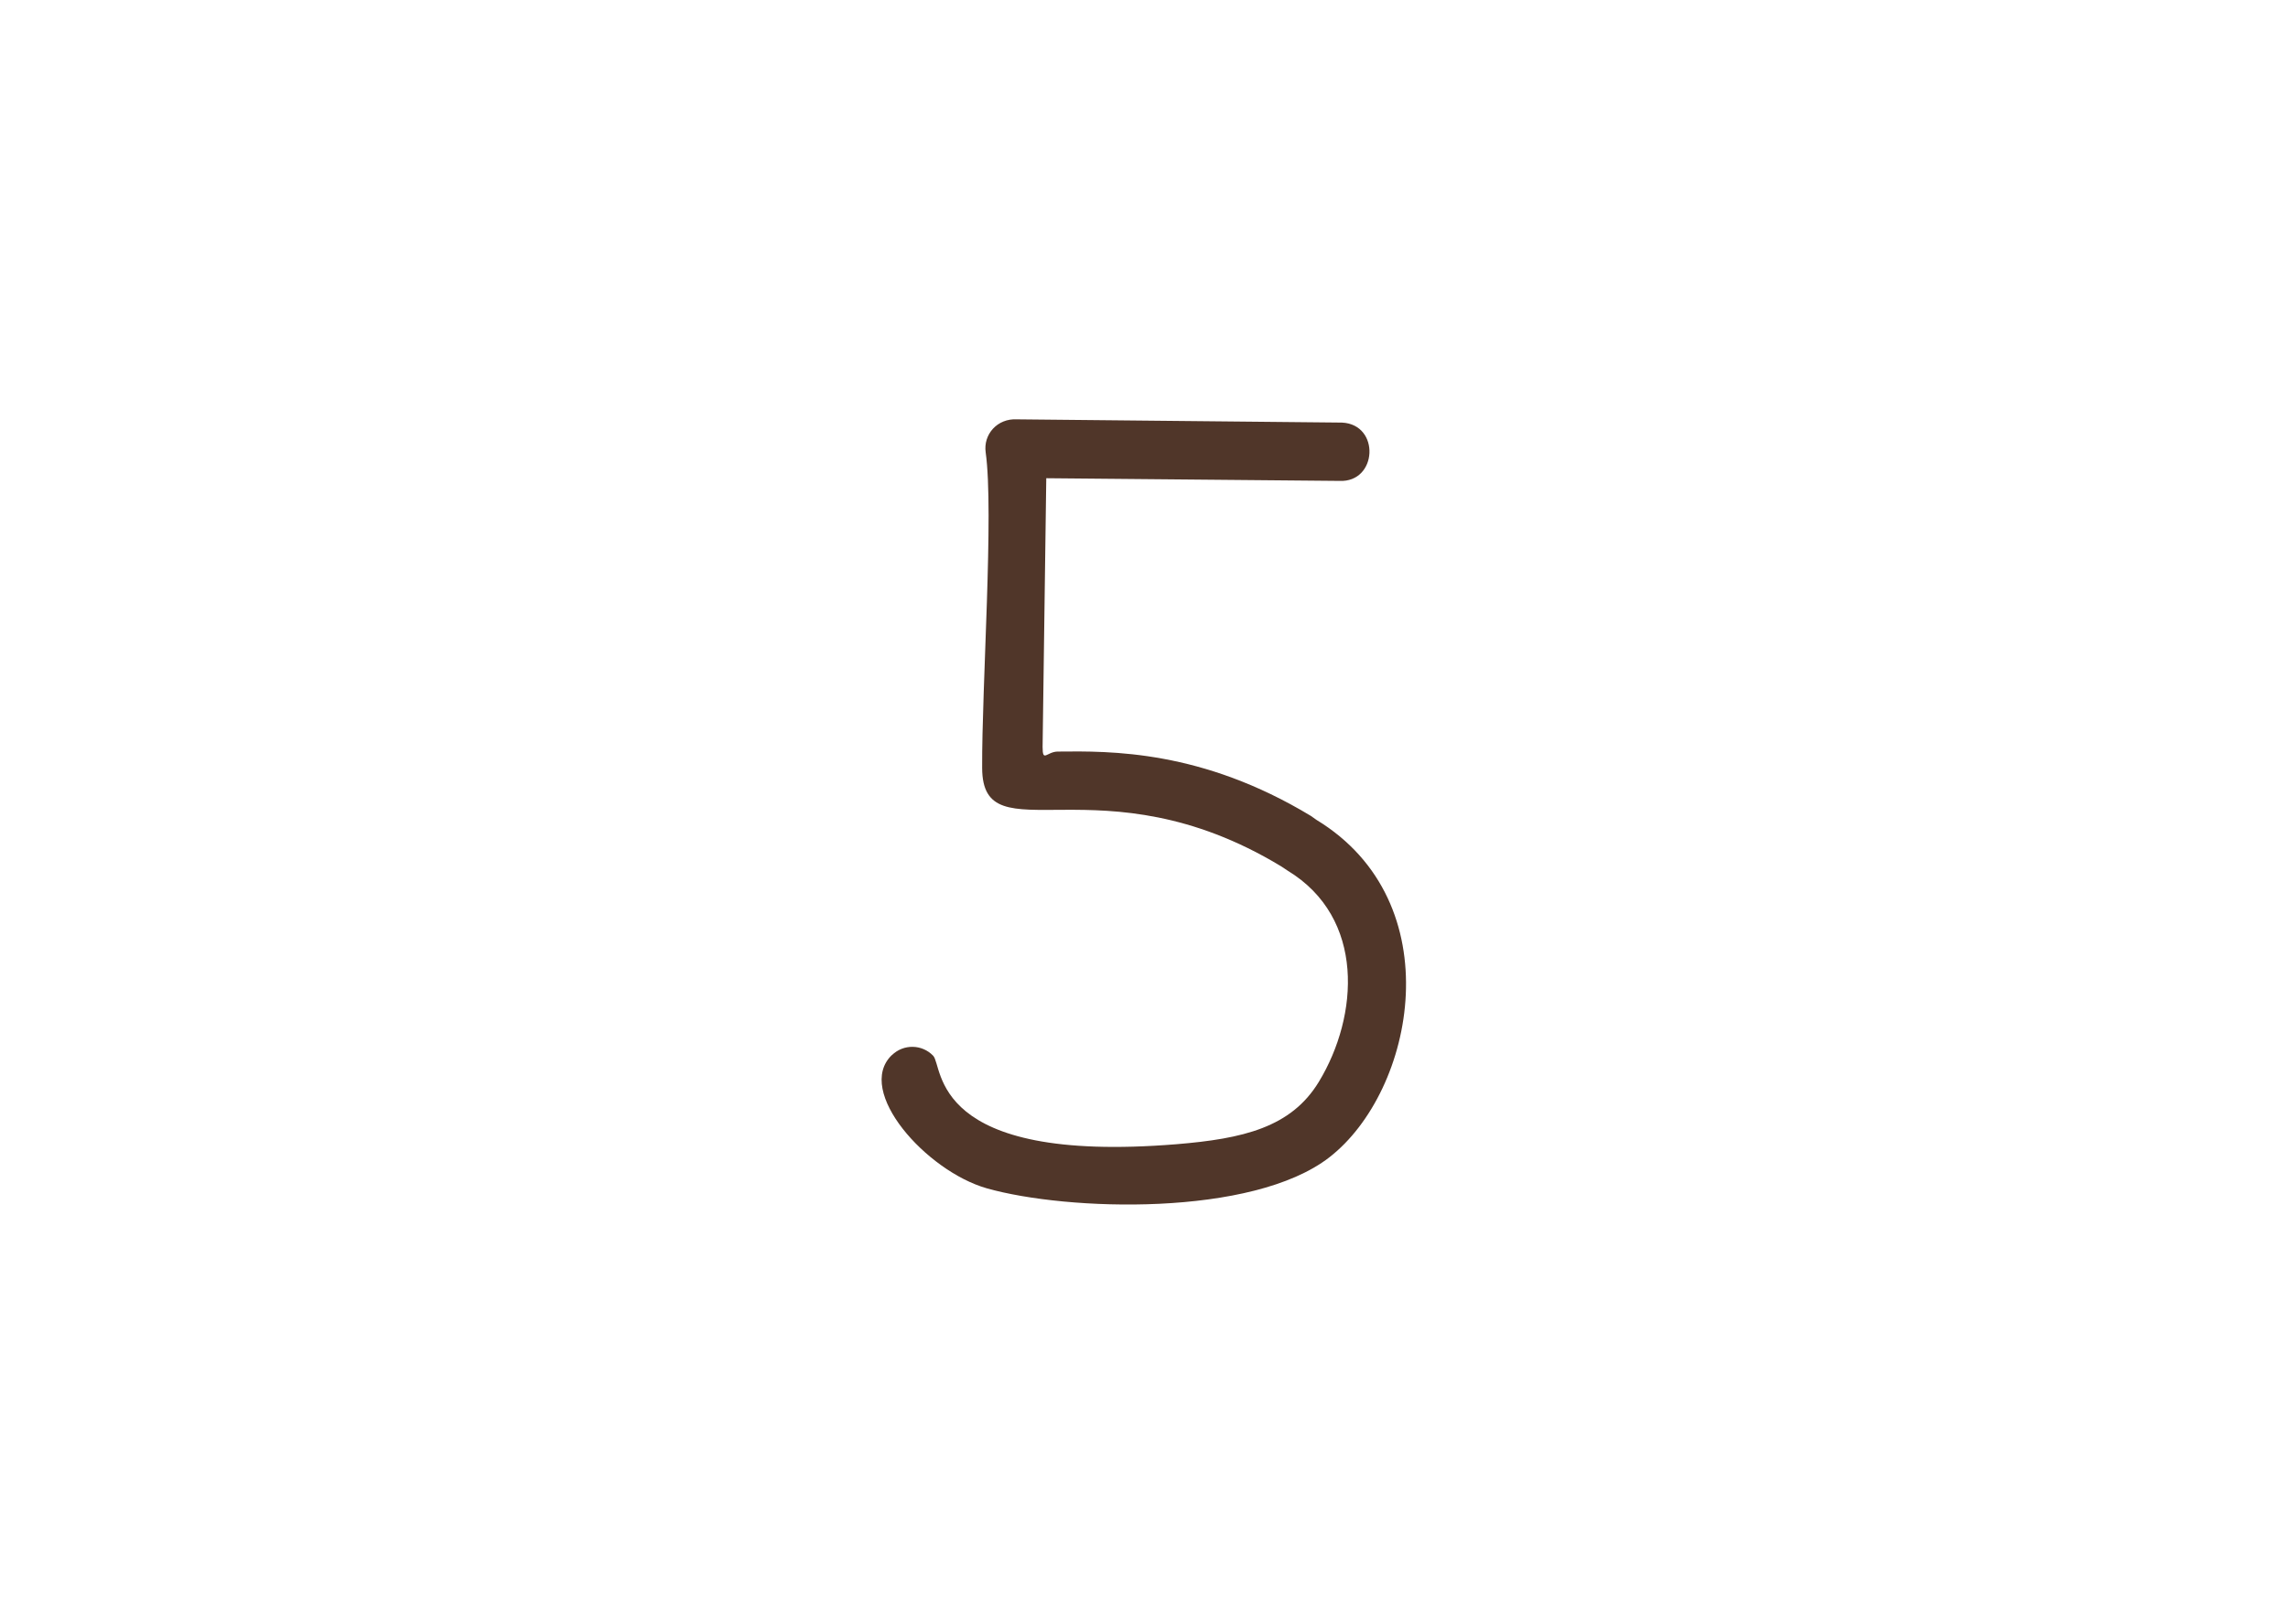
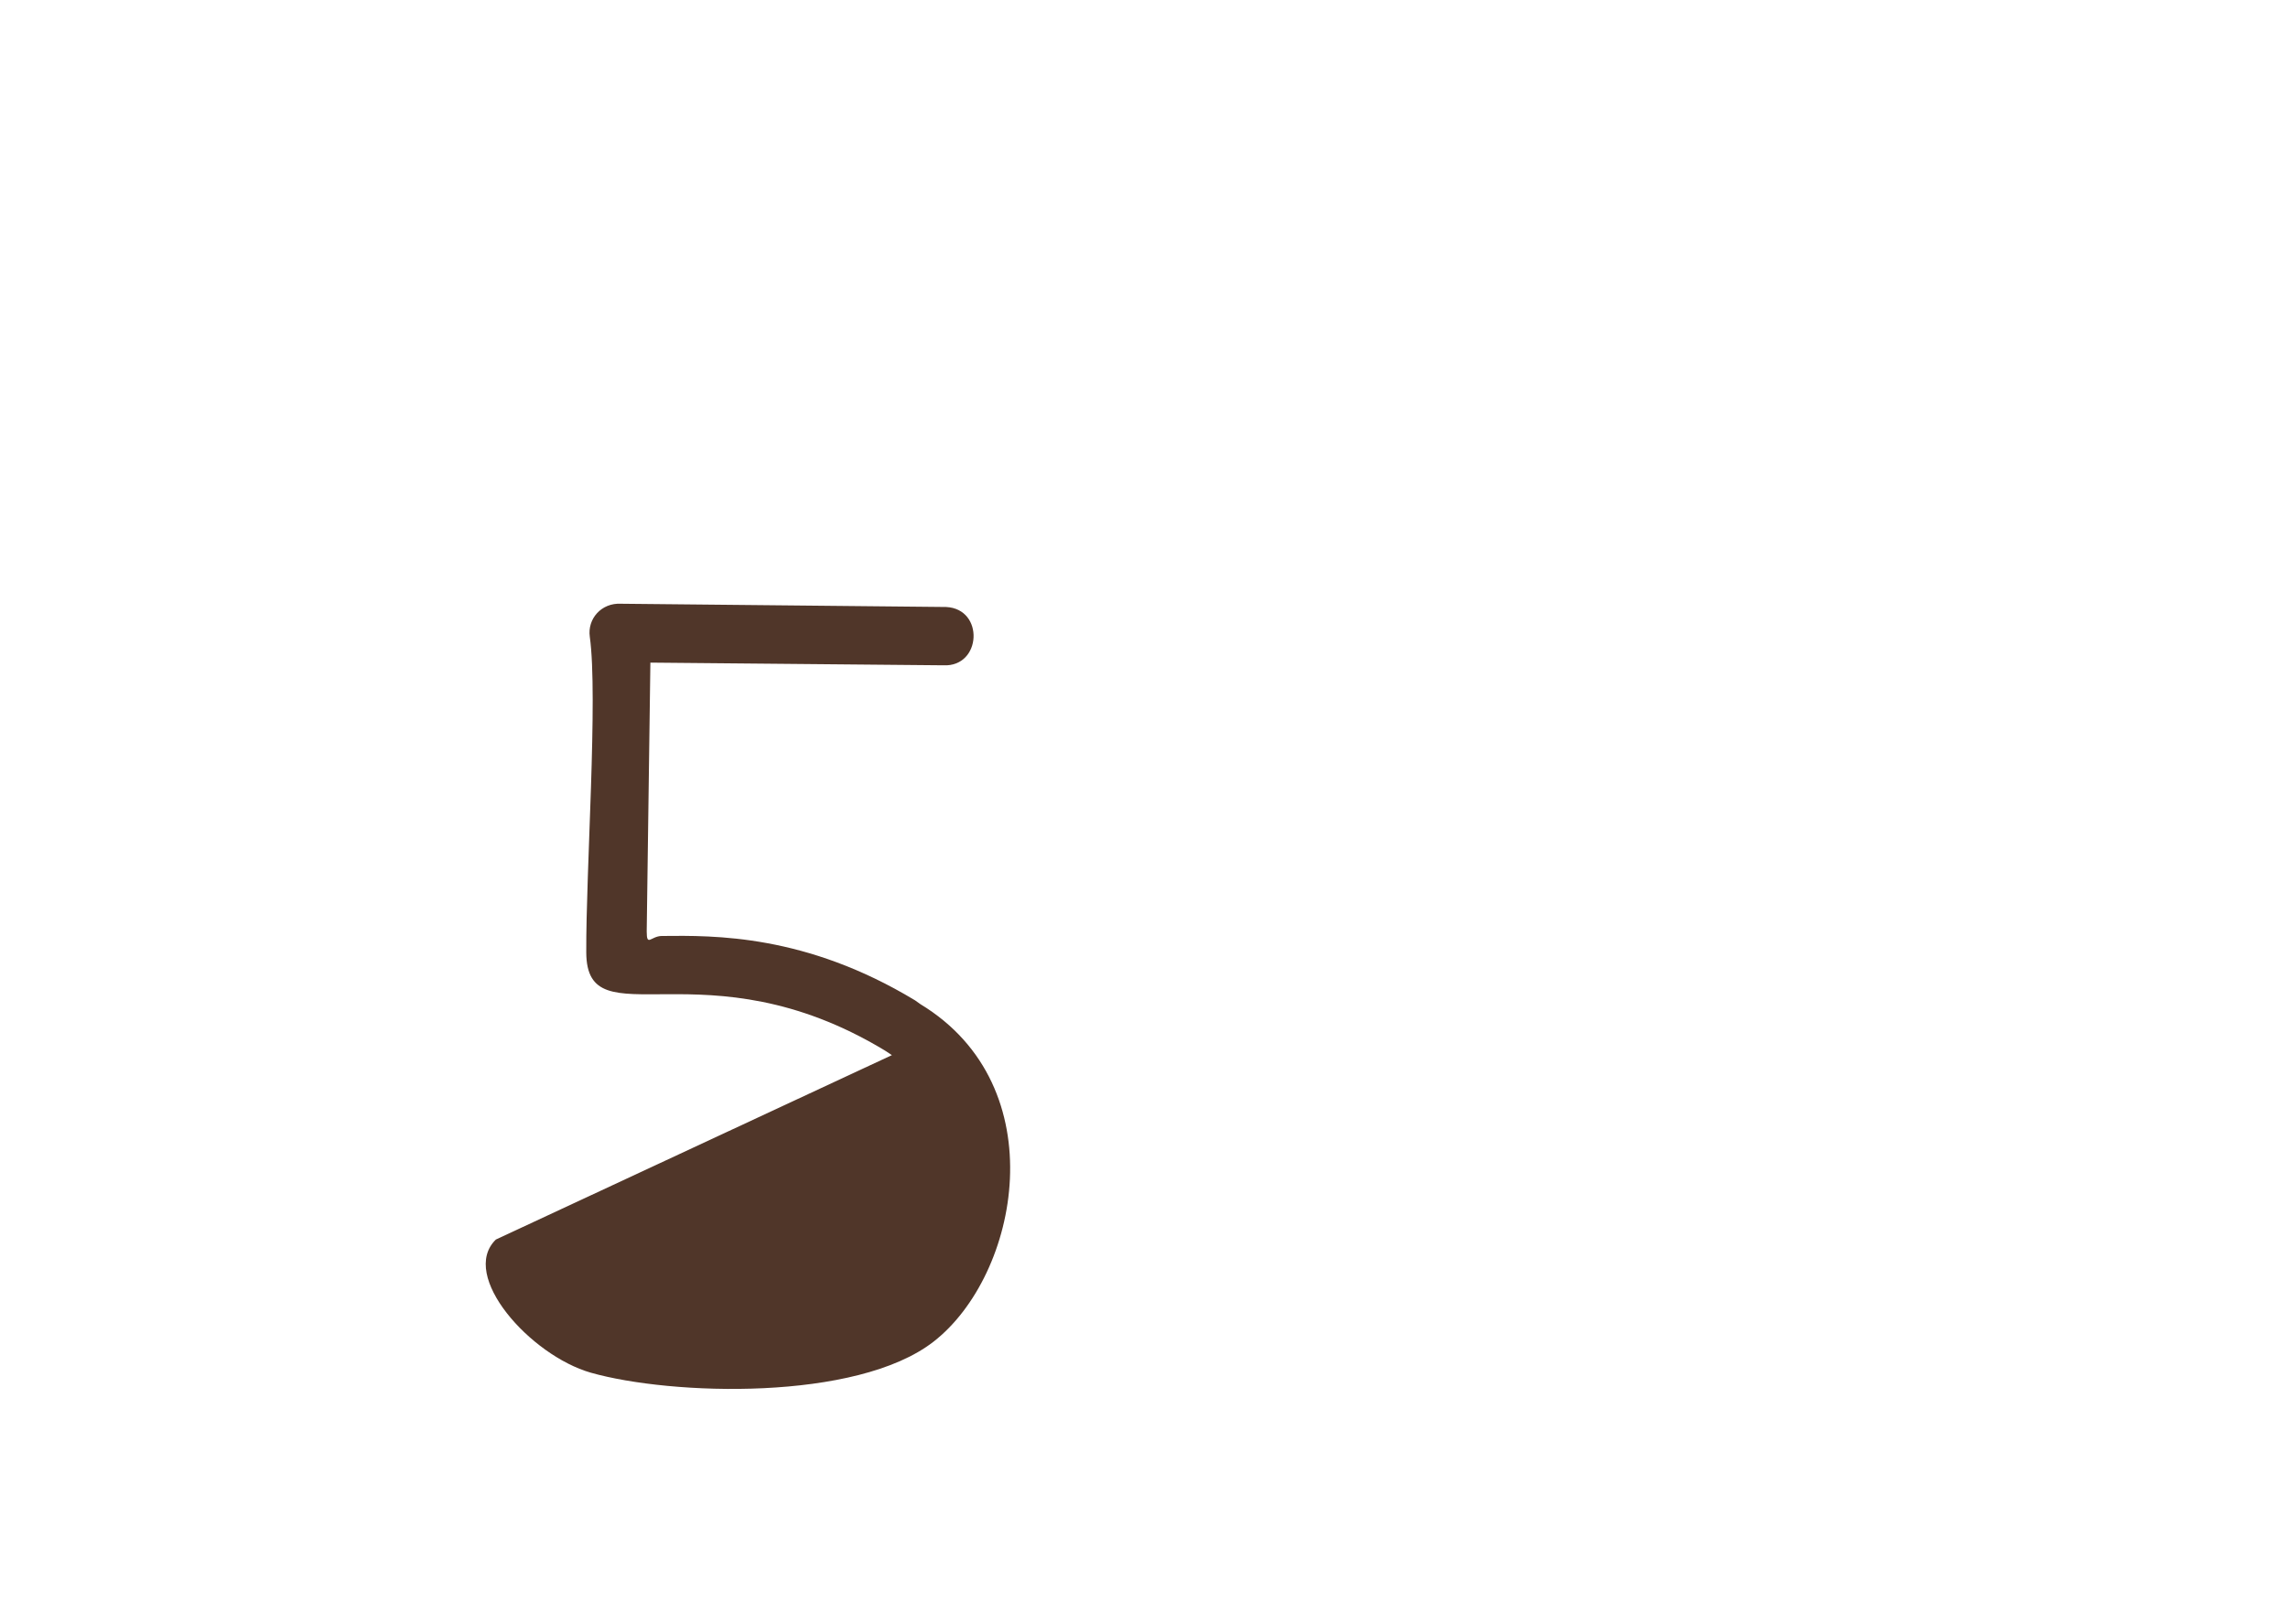
<svg xmlns="http://www.w3.org/2000/svg" id="Ebene_1" data-name="Ebene 1" version="1.1" viewBox="0 0 162 115">
  <defs>
    <style>
      .cls-1 {
        fill: #503629;
        stroke-width: 0px;
      }
    </style>
  </defs>
-   <path class="cls-1" d="M63.15,74.73c.82-.8,2.13-.78,2.92.04.74.76-.27,7.69,17.22,6.27,4.72-.39,8.12-1.18,10.09-4.42,2.84-4.68,3.29-11.61-2.2-14.95l-.5-.33c-12.74-7.7-21.12-.61-21.14-6.95-.03-5.69.84-18.14.25-22.35-.18-1.27.82-2.42,2.22-2.34l23.01.23c2.72.13,2.52,4.26-.19,4.13l-20.75-.19-.26,19.03c0,1.13.29.34,1.07.33,3.74-.04,10.19-.12,17.93,4.56l.38.27c9.6,5.83,6.99,19.2.92,23.91-5.45,4.23-18.56,3.81-24.26,2.19-4.27-1.22-9.34-6.88-6.72-9.43" />
+   <path class="cls-1" d="M63.15,74.73l-.5-.33c-12.74-7.7-21.12-.61-21.14-6.95-.03-5.69.84-18.14.25-22.35-.18-1.27.82-2.42,2.22-2.34l23.01.23c2.72.13,2.52,4.26-.19,4.13l-20.75-.19-.26,19.03c0,1.13.29.34,1.07.33,3.74-.04,10.19-.12,17.93,4.56l.38.27c9.6,5.83,6.99,19.2.92,23.91-5.45,4.23-18.56,3.81-24.26,2.19-4.27-1.22-9.34-6.88-6.72-9.43" />
</svg>